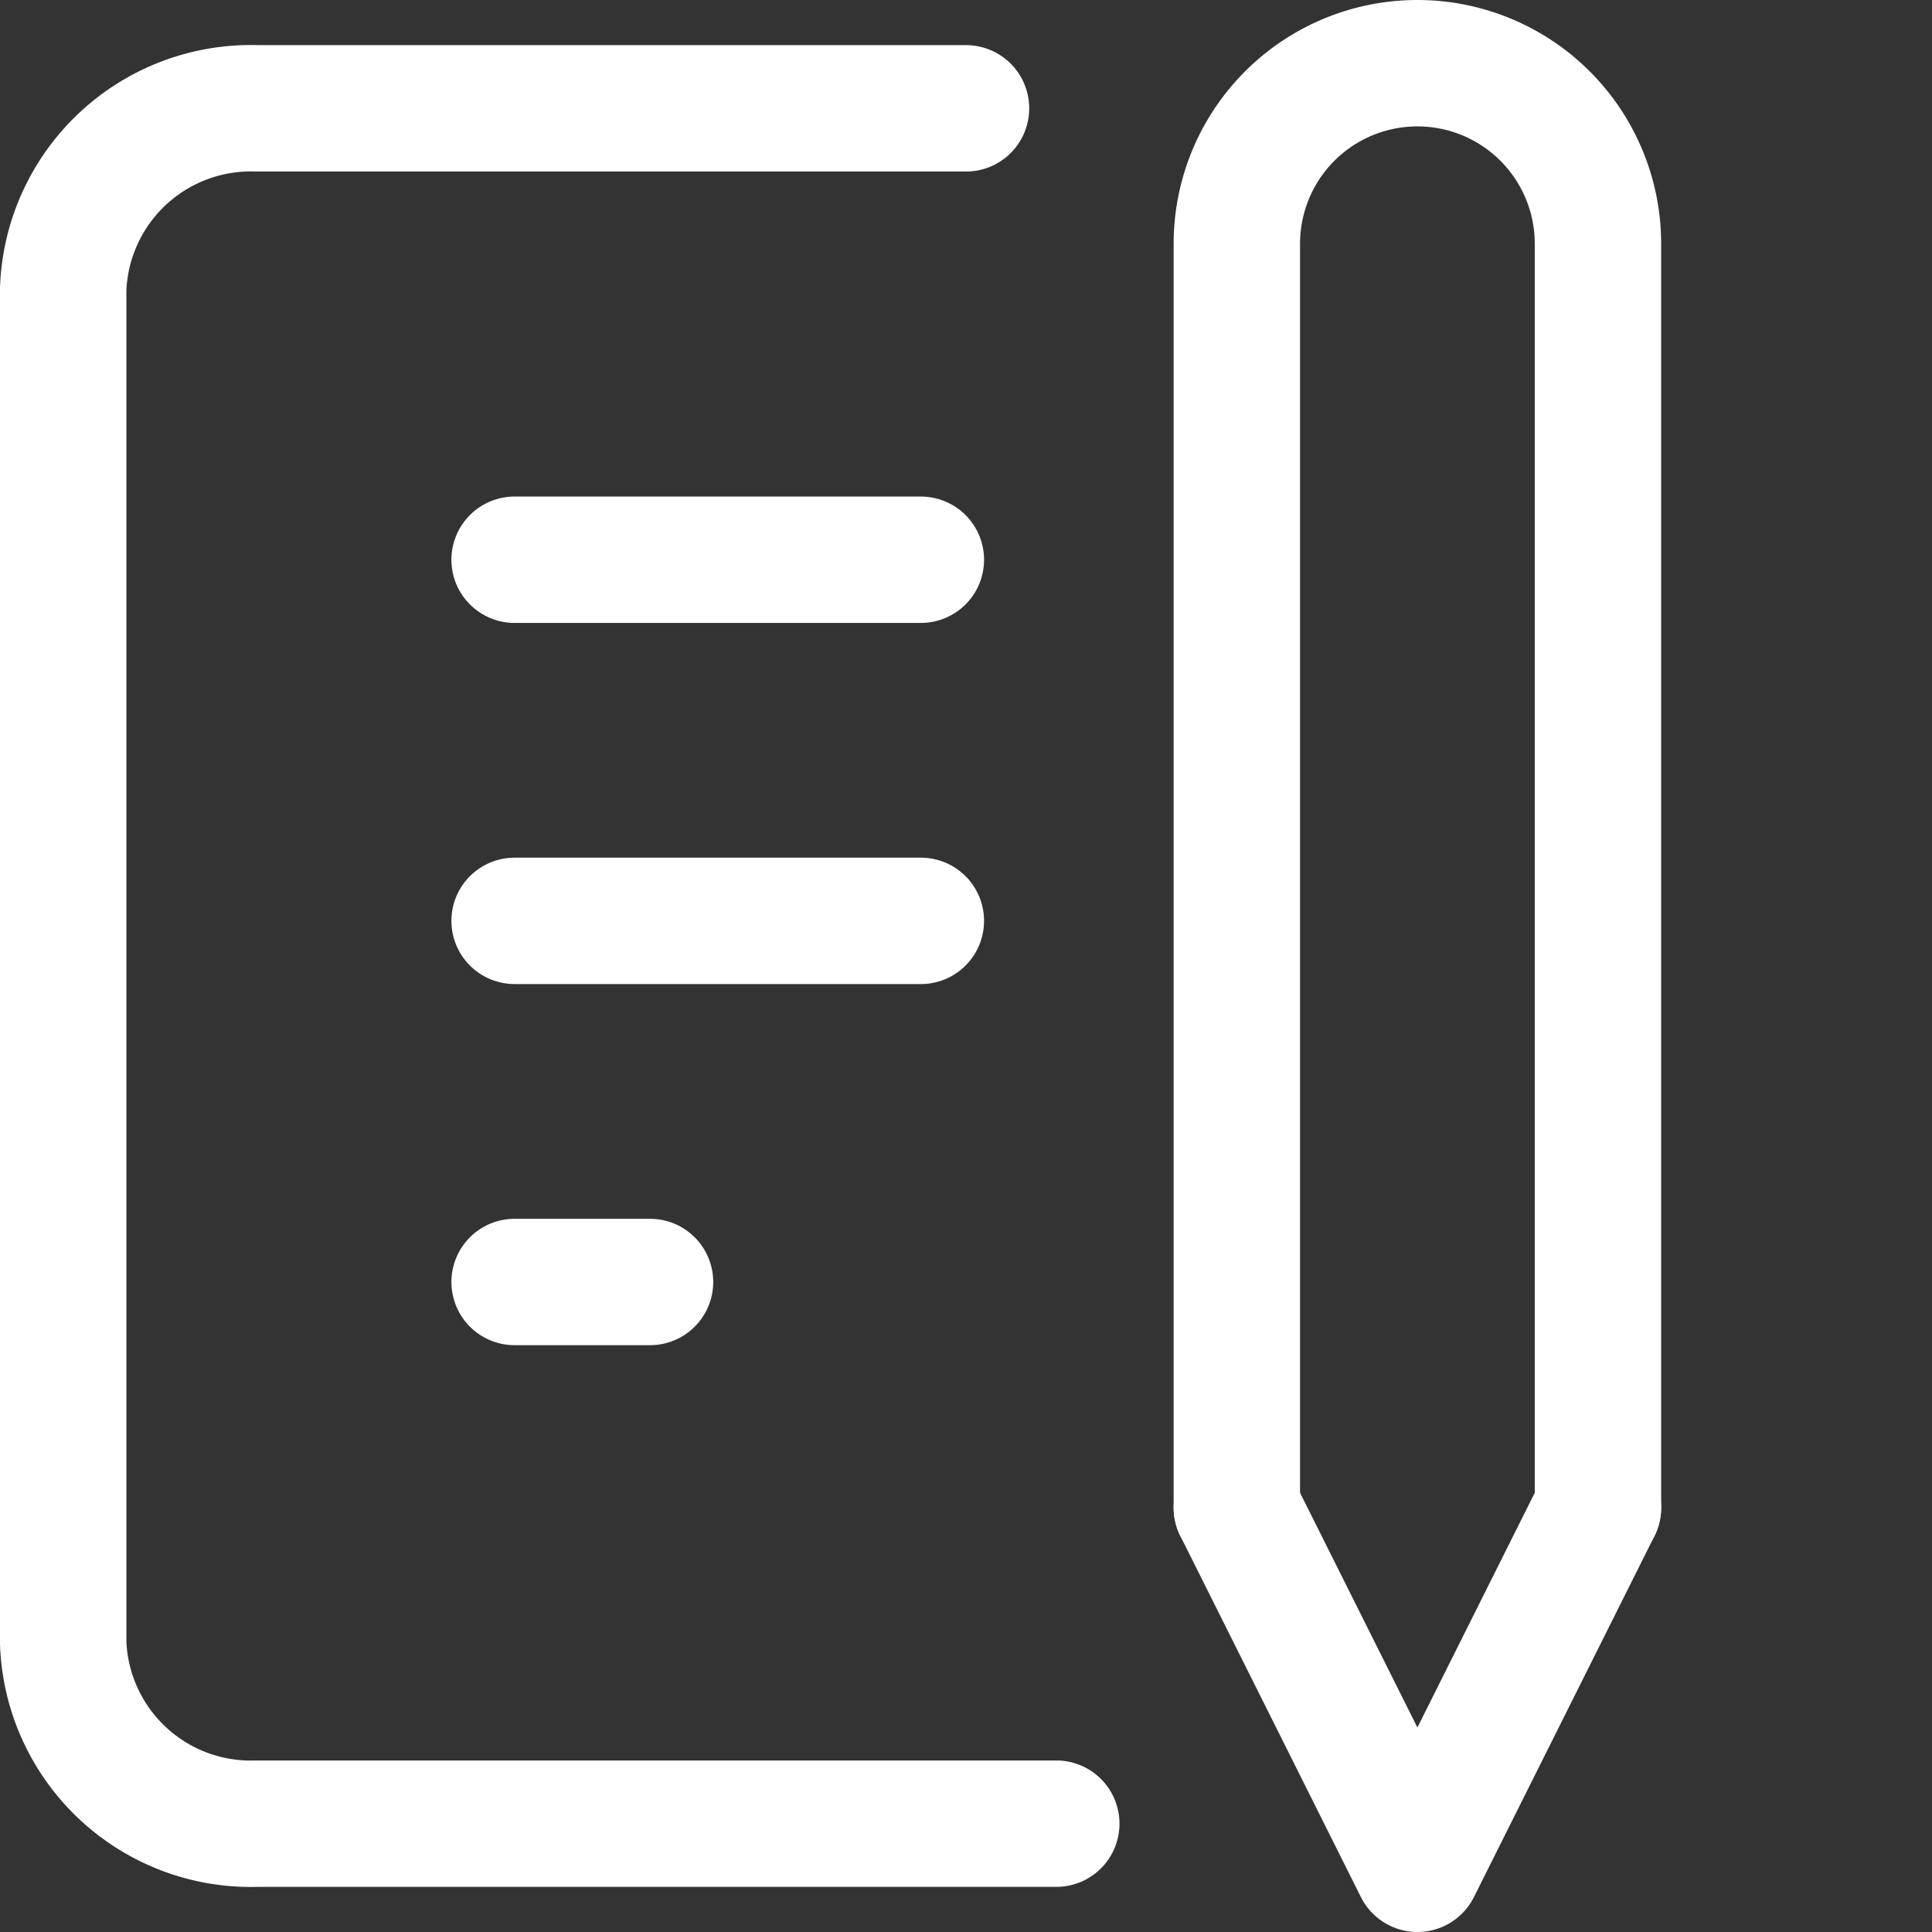
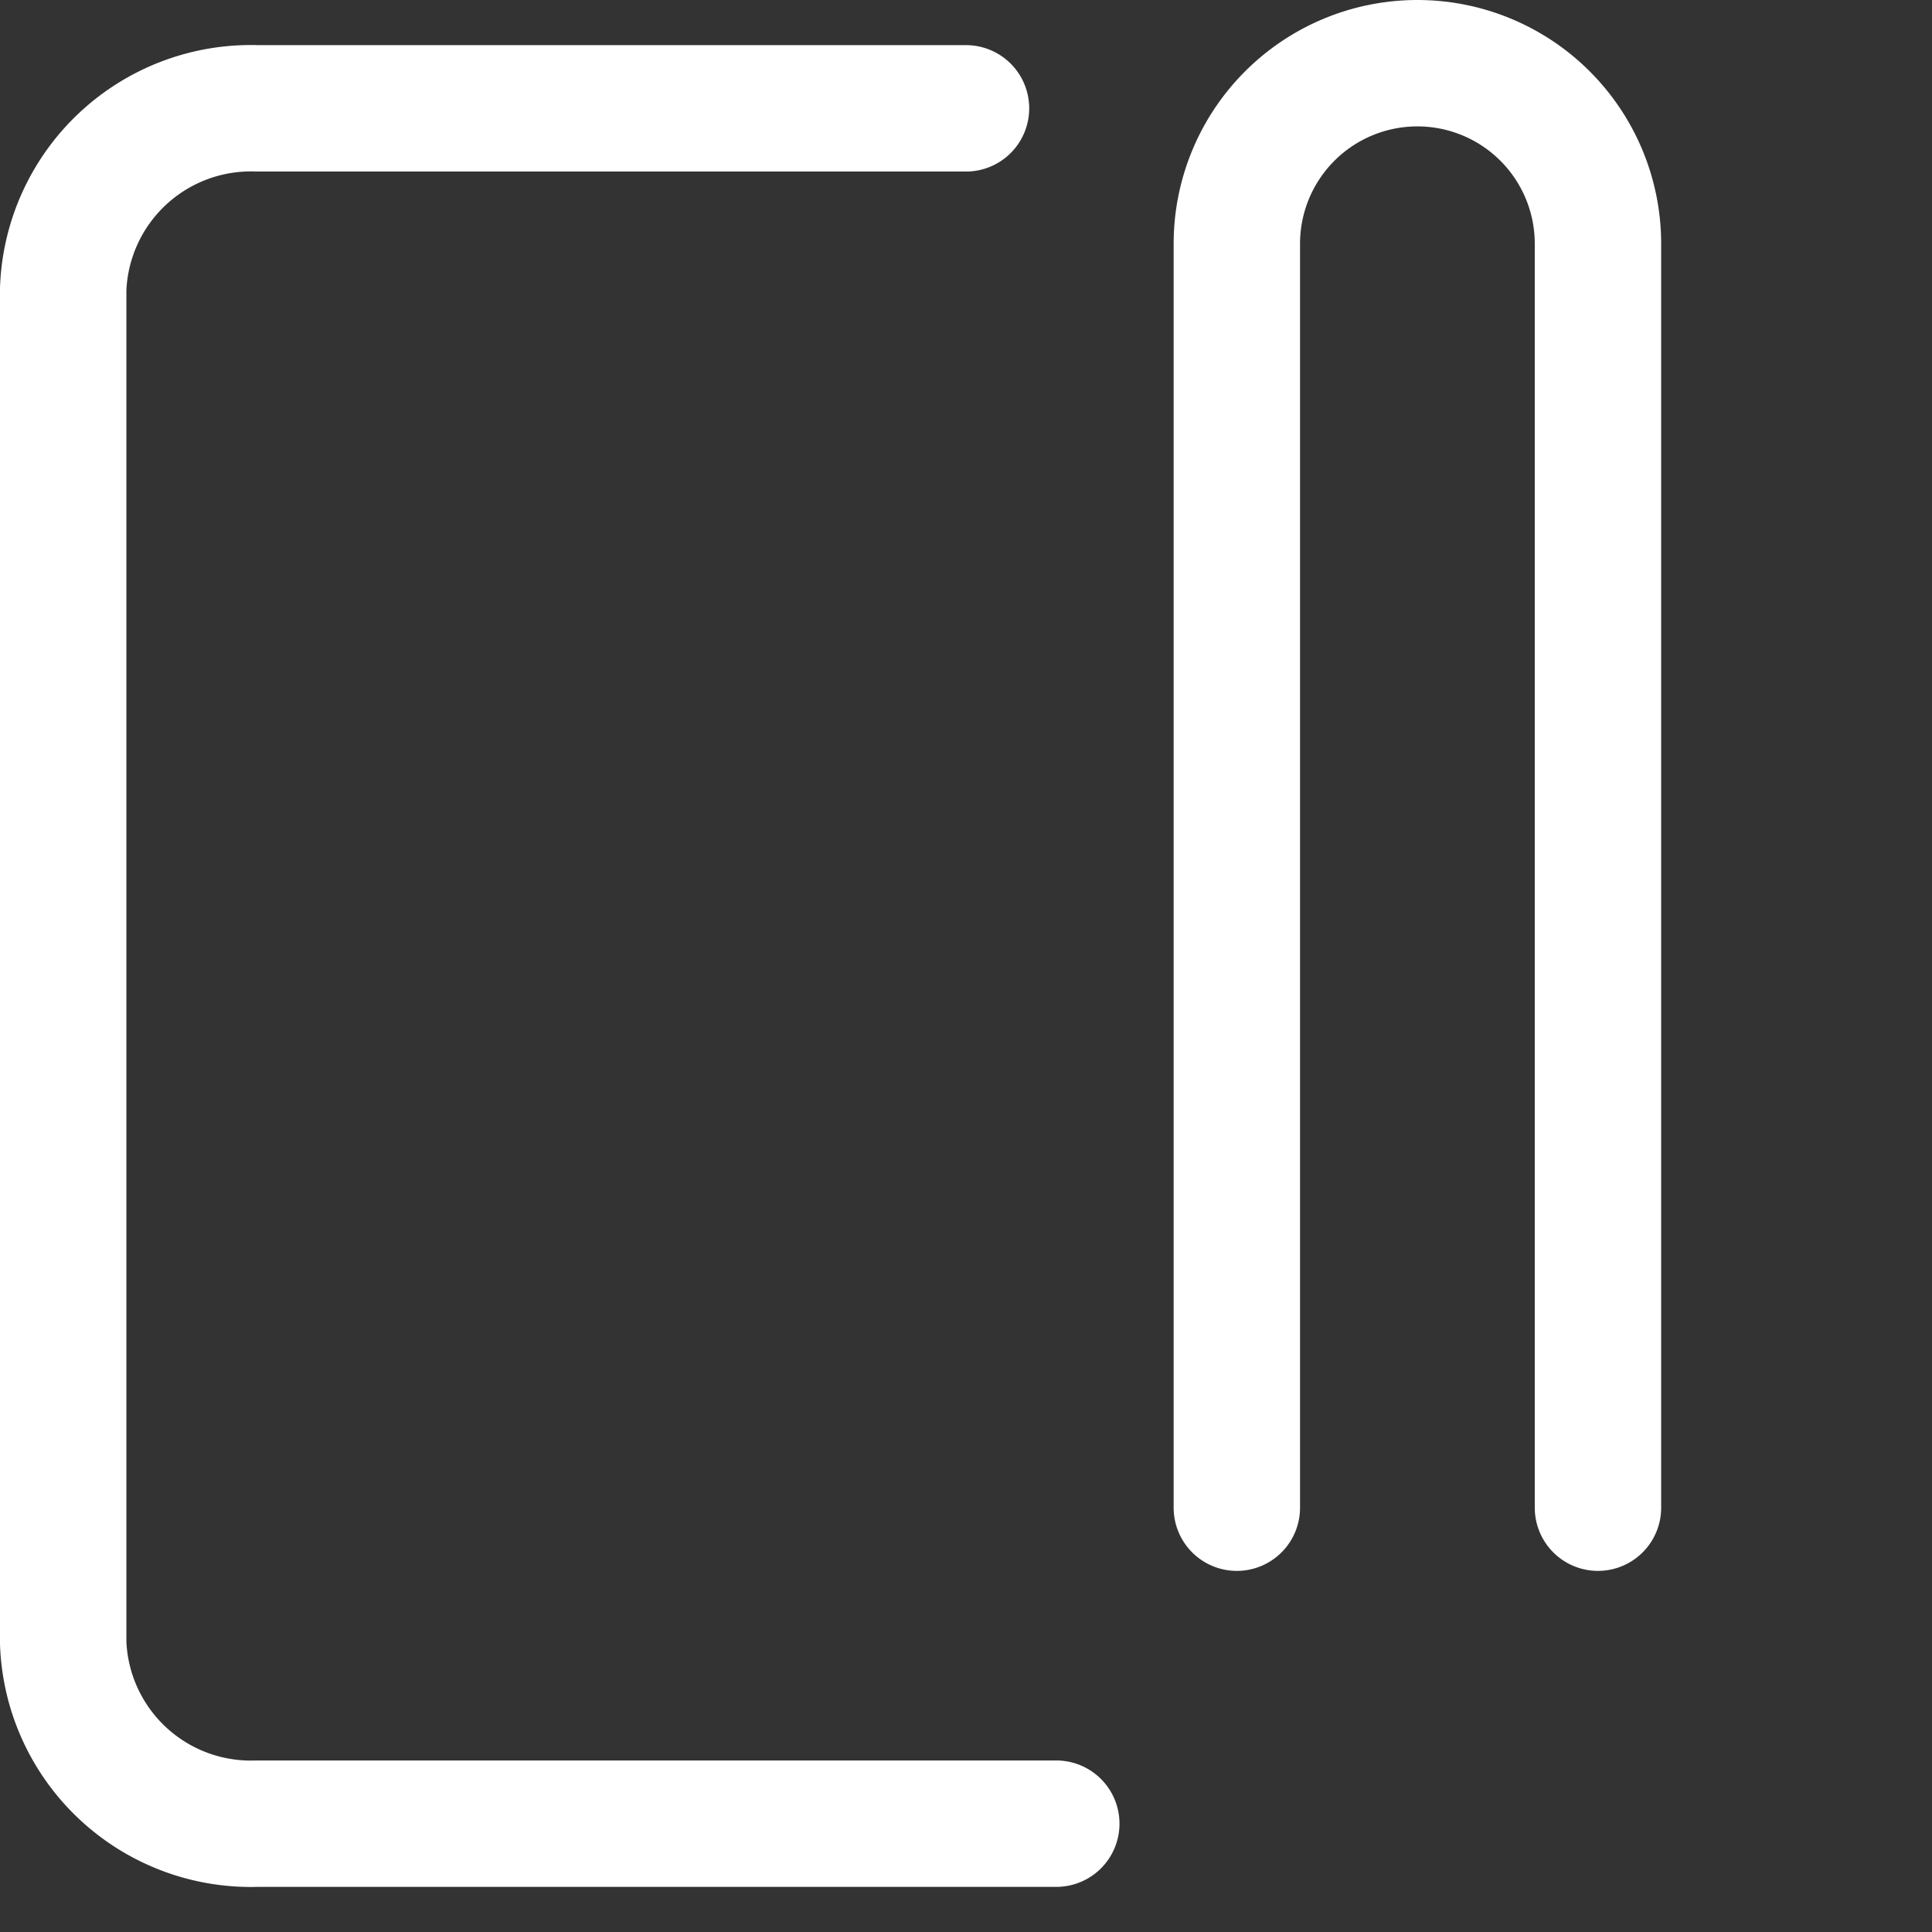
<svg xmlns="http://www.w3.org/2000/svg" id="レイヤー_1" data-name="レイヤー 1" viewBox="0 0 107 107">
  <rect x="0" y="0" width="107" height="107" fill="#333333" stroke="none" />
  <defs>
    <style>
      .cls-1 {
        fill: none;
        stroke: #fff;
        stroke-linecap: round;
        stroke-linejoin: round;
        stroke-width: 7px;
      }
    </style>
  </defs>
  <g>
-     <line class="cls-1" x1="28.5" y1="31" x2="51" y2="31" />
-     <line class="cls-1" x1="28.5" y1="51" x2="51" y2="51" />
-     <line class="cls-1" x1="28.5" y1="71" x2="36" y2="71" />
    <path class="cls-1" d="M53.5,6H14.25A10.4,10.4,0,0,0,3.5,16V91a10.4,10.4,0,0,0,10.75,10H58.5" />
-     <polyline class="cls-1" points="68.5 83.5 78.5 103.5 88.5 83.5" />
    <path class="cls-1" d="M88.5,83.5v-70a10,10,0,0,0-20,0v70" />
  </g>
</svg>